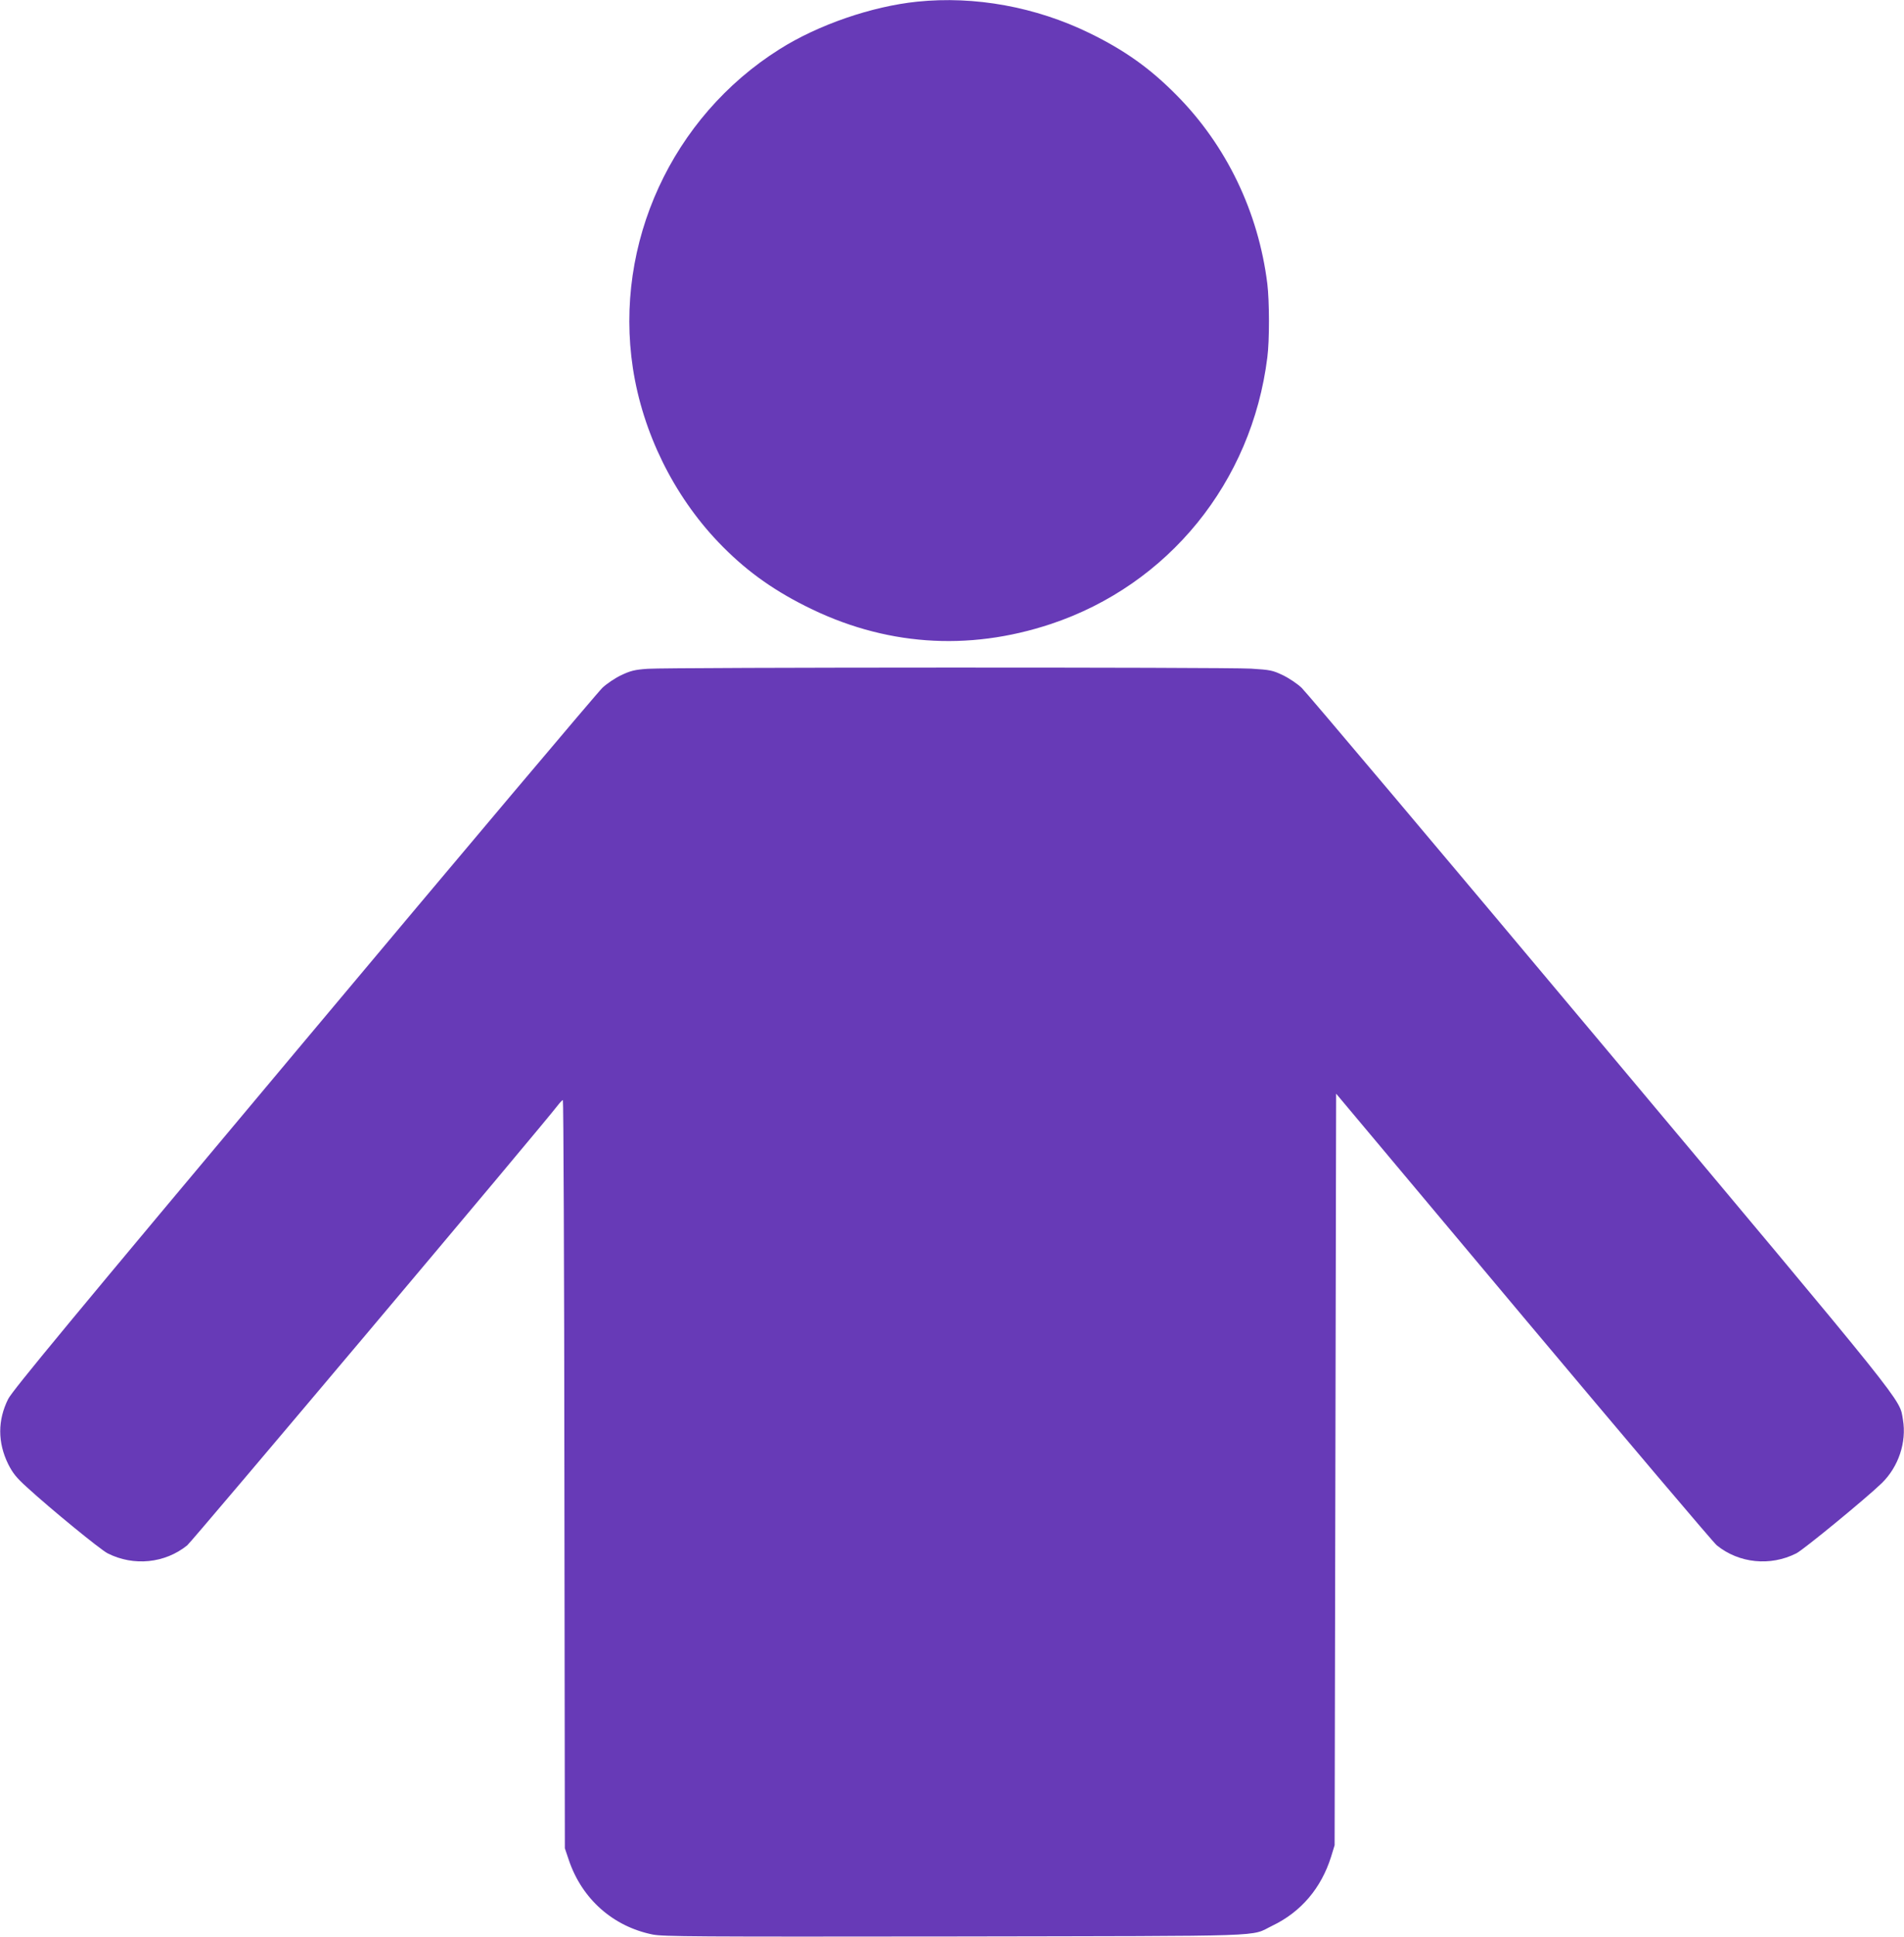
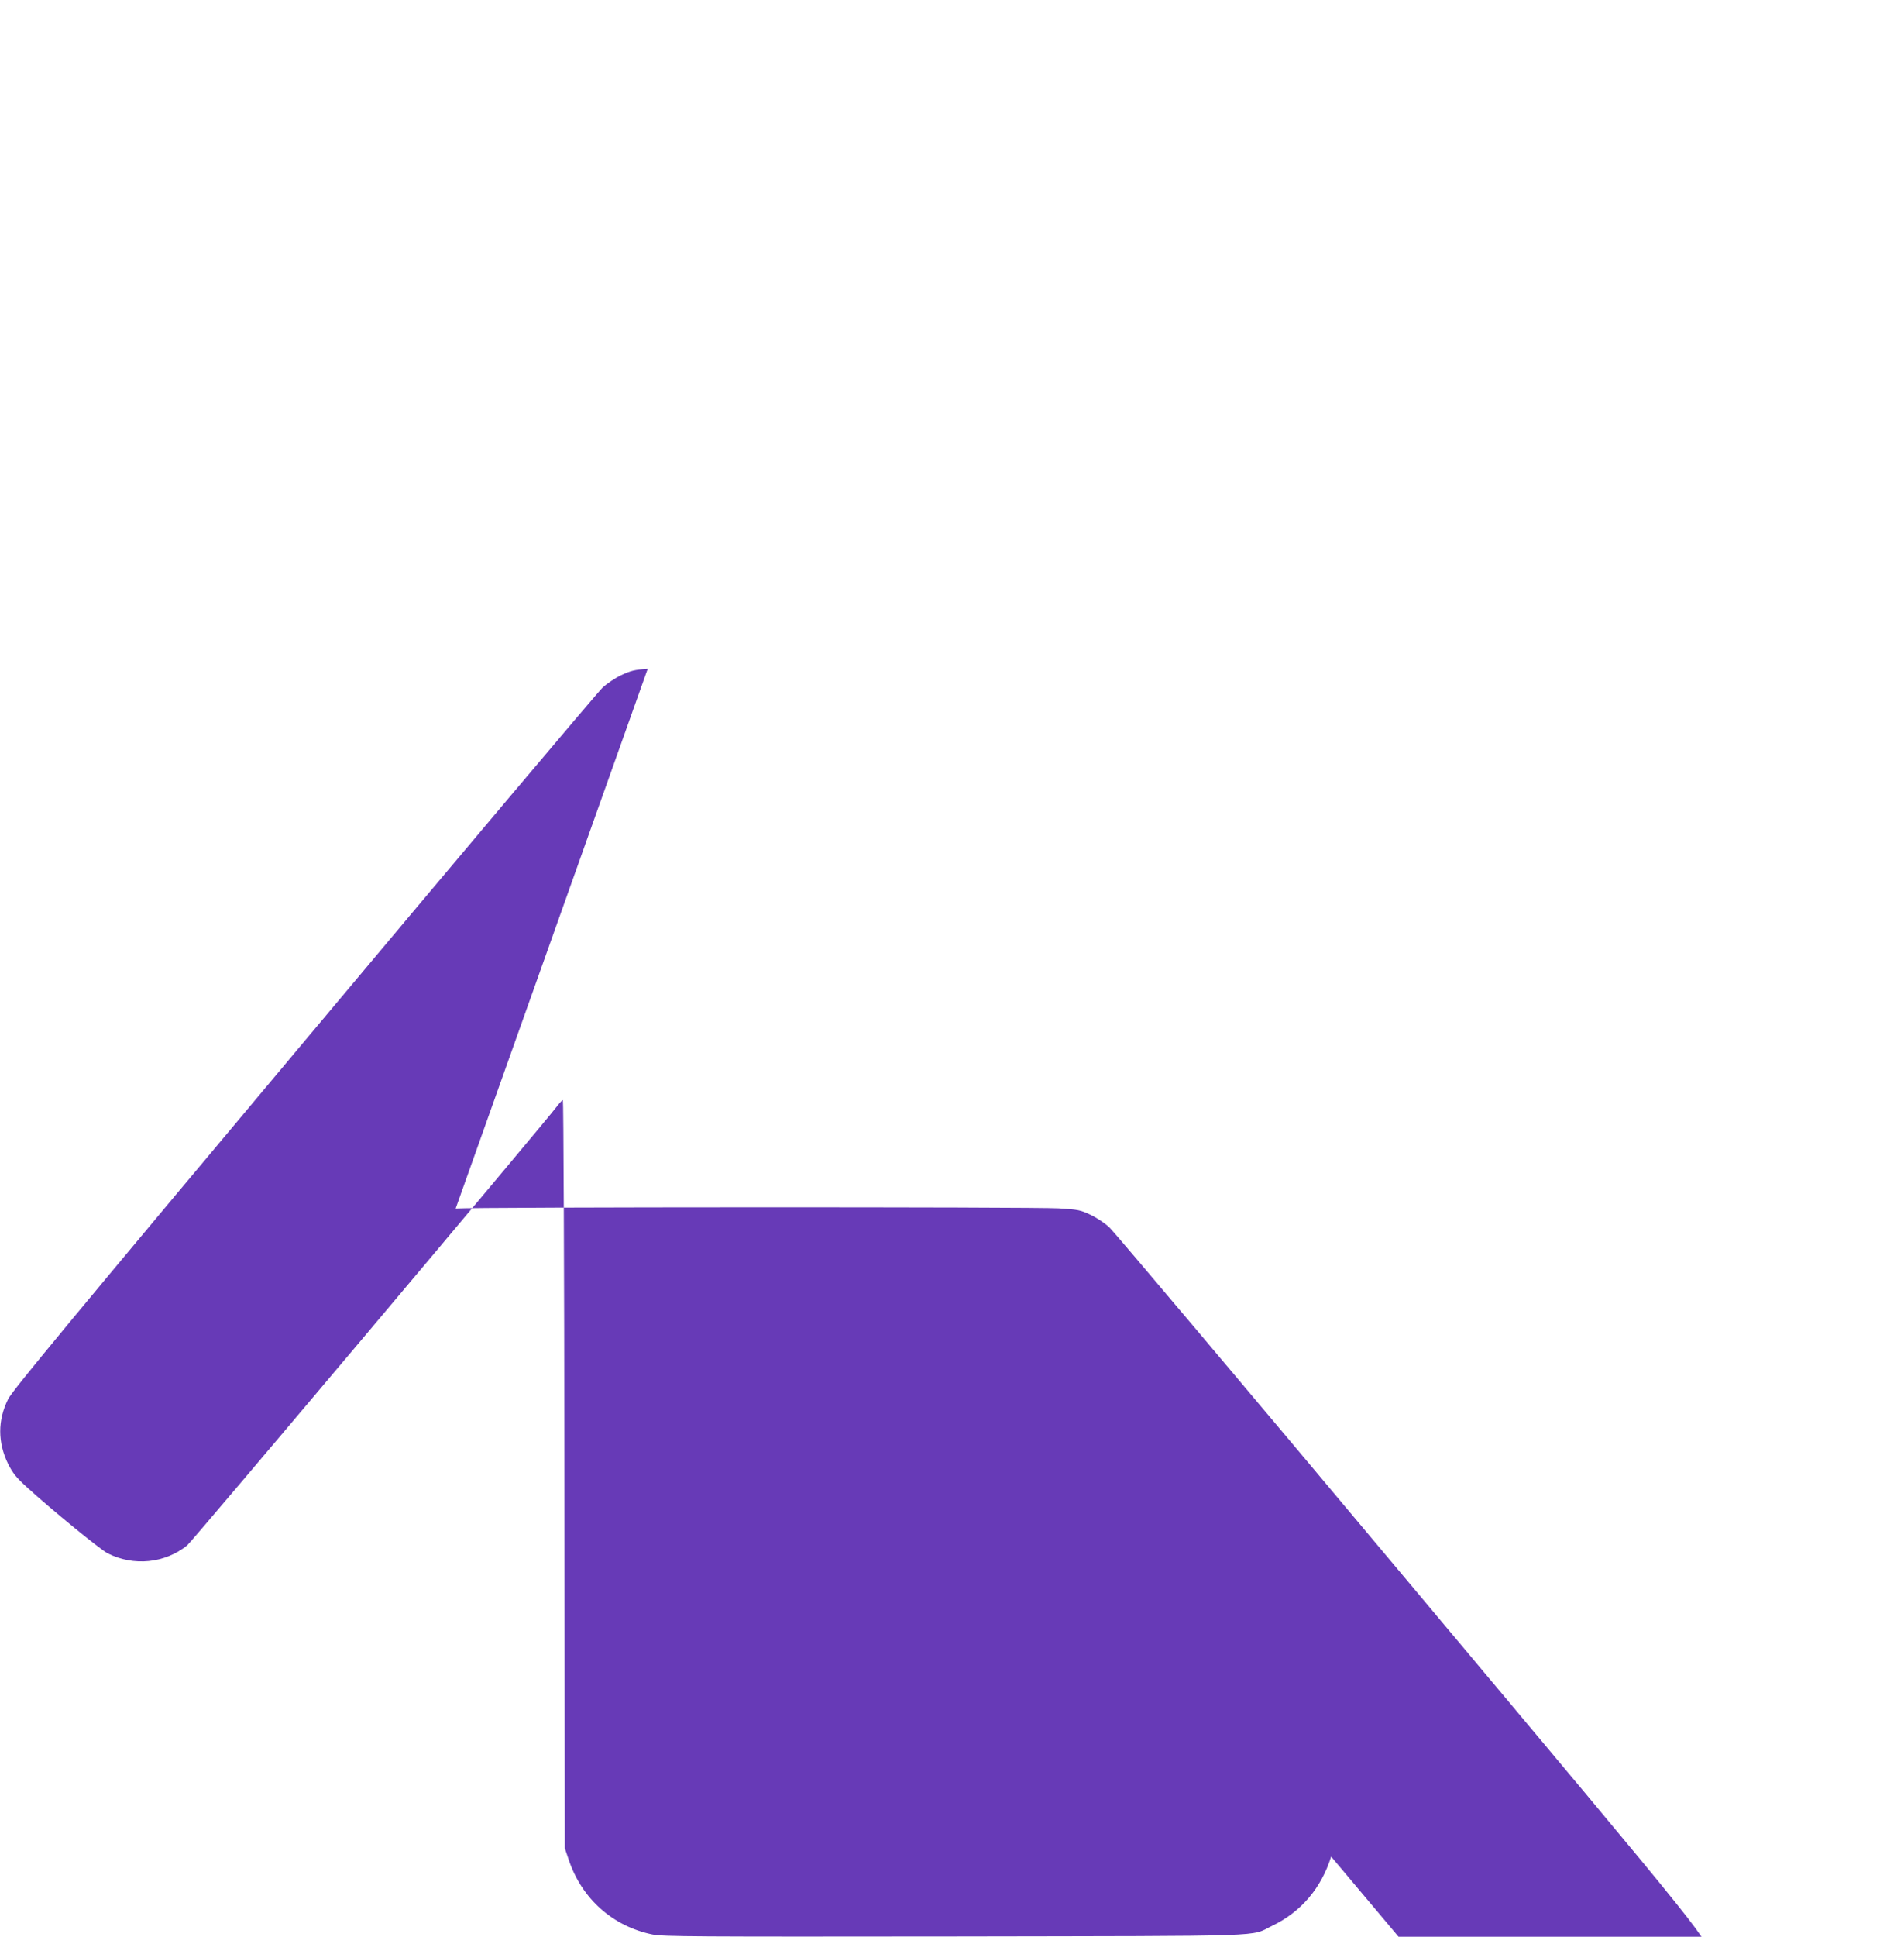
<svg xmlns="http://www.w3.org/2000/svg" version="1.0" width="1259pt" height="1280pt" viewBox="0 0 1259 1280" preserveAspectRatio="xMidYMid meet">
  <g transform="translate(0,1280) scale(0.1,-0.1)" fill="#673ab7" stroke="none">
-     <path d="M6065 12789 c-301 -31 -655 -153 -910 -314 -712 -448 -1096 -1284 -970 -2109 65 -425 269 -839 565 -1149 168 -176 346 -307 575 -422 518 -262 1073 -302 1624 -119 777 259 1328 937 1431 1761 15 114 14 373 0 488 -59 474 -270 913 -600 1246 -176 178 -342 296 -575 410 -357 174 -760 247 -1140 208z" />
-     <path d="M4283 8380 c-87 -6 -113 -13 -175 -42 -40 -19 -97 -57 -125 -84 -29 -27 -917 -1079 -1973 -2339 -1549 -1847 -1927 -2304 -1956 -2361 -70 -140 -70 -287 0 -430 30 -59 53 -89 124 -153 156 -143 486 -413 534 -437 172 -87 379 -66 526 53 33 27 2346 2771 2452 2910 14 18 28 32 32 33 4 0 9 -1113 10 -2472 l3 -2473 27 -80 c87 -256 292 -437 553 -490 72 -14 271 -15 2000 -13 2133 4 1945 -3 2098 71 190 91 324 249 389 457 l23 75 5 2484 5 2483 1237 -1475 c681 -811 1257 -1491 1280 -1510 147 -119 354 -140 526 -53 49 25 464 366 565 464 111 108 165 271 140 419 -25 144 59 39 -2003 2498 -1056 1260 -1944 2312 -1973 2339 -28 27 -85 65 -125 84 -67 32 -82 35 -210 43 -166 10 -3845 9 -3989 -1z" />
+     <path d="M4283 8380 c-87 -6 -113 -13 -175 -42 -40 -19 -97 -57 -125 -84 -29 -27 -917 -1079 -1973 -2339 -1549 -1847 -1927 -2304 -1956 -2361 -70 -140 -70 -287 0 -430 30 -59 53 -89 124 -153 156 -143 486 -413 534 -437 172 -87 379 -66 526 53 33 27 2346 2771 2452 2910 14 18 28 32 32 33 4 0 9 -1113 10 -2472 l3 -2473 27 -80 c87 -256 292 -437 553 -490 72 -14 271 -15 2000 -13 2133 4 1945 -3 2098 71 190 91 324 249 389 457 c681 -811 1257 -1491 1280 -1510 147 -119 354 -140 526 -53 49 25 464 366 565 464 111 108 165 271 140 419 -25 144 59 39 -2003 2498 -1056 1260 -1944 2312 -1973 2339 -28 27 -85 65 -125 84 -67 32 -82 35 -210 43 -166 10 -3845 9 -3989 -1z" />
  </g>
</svg>